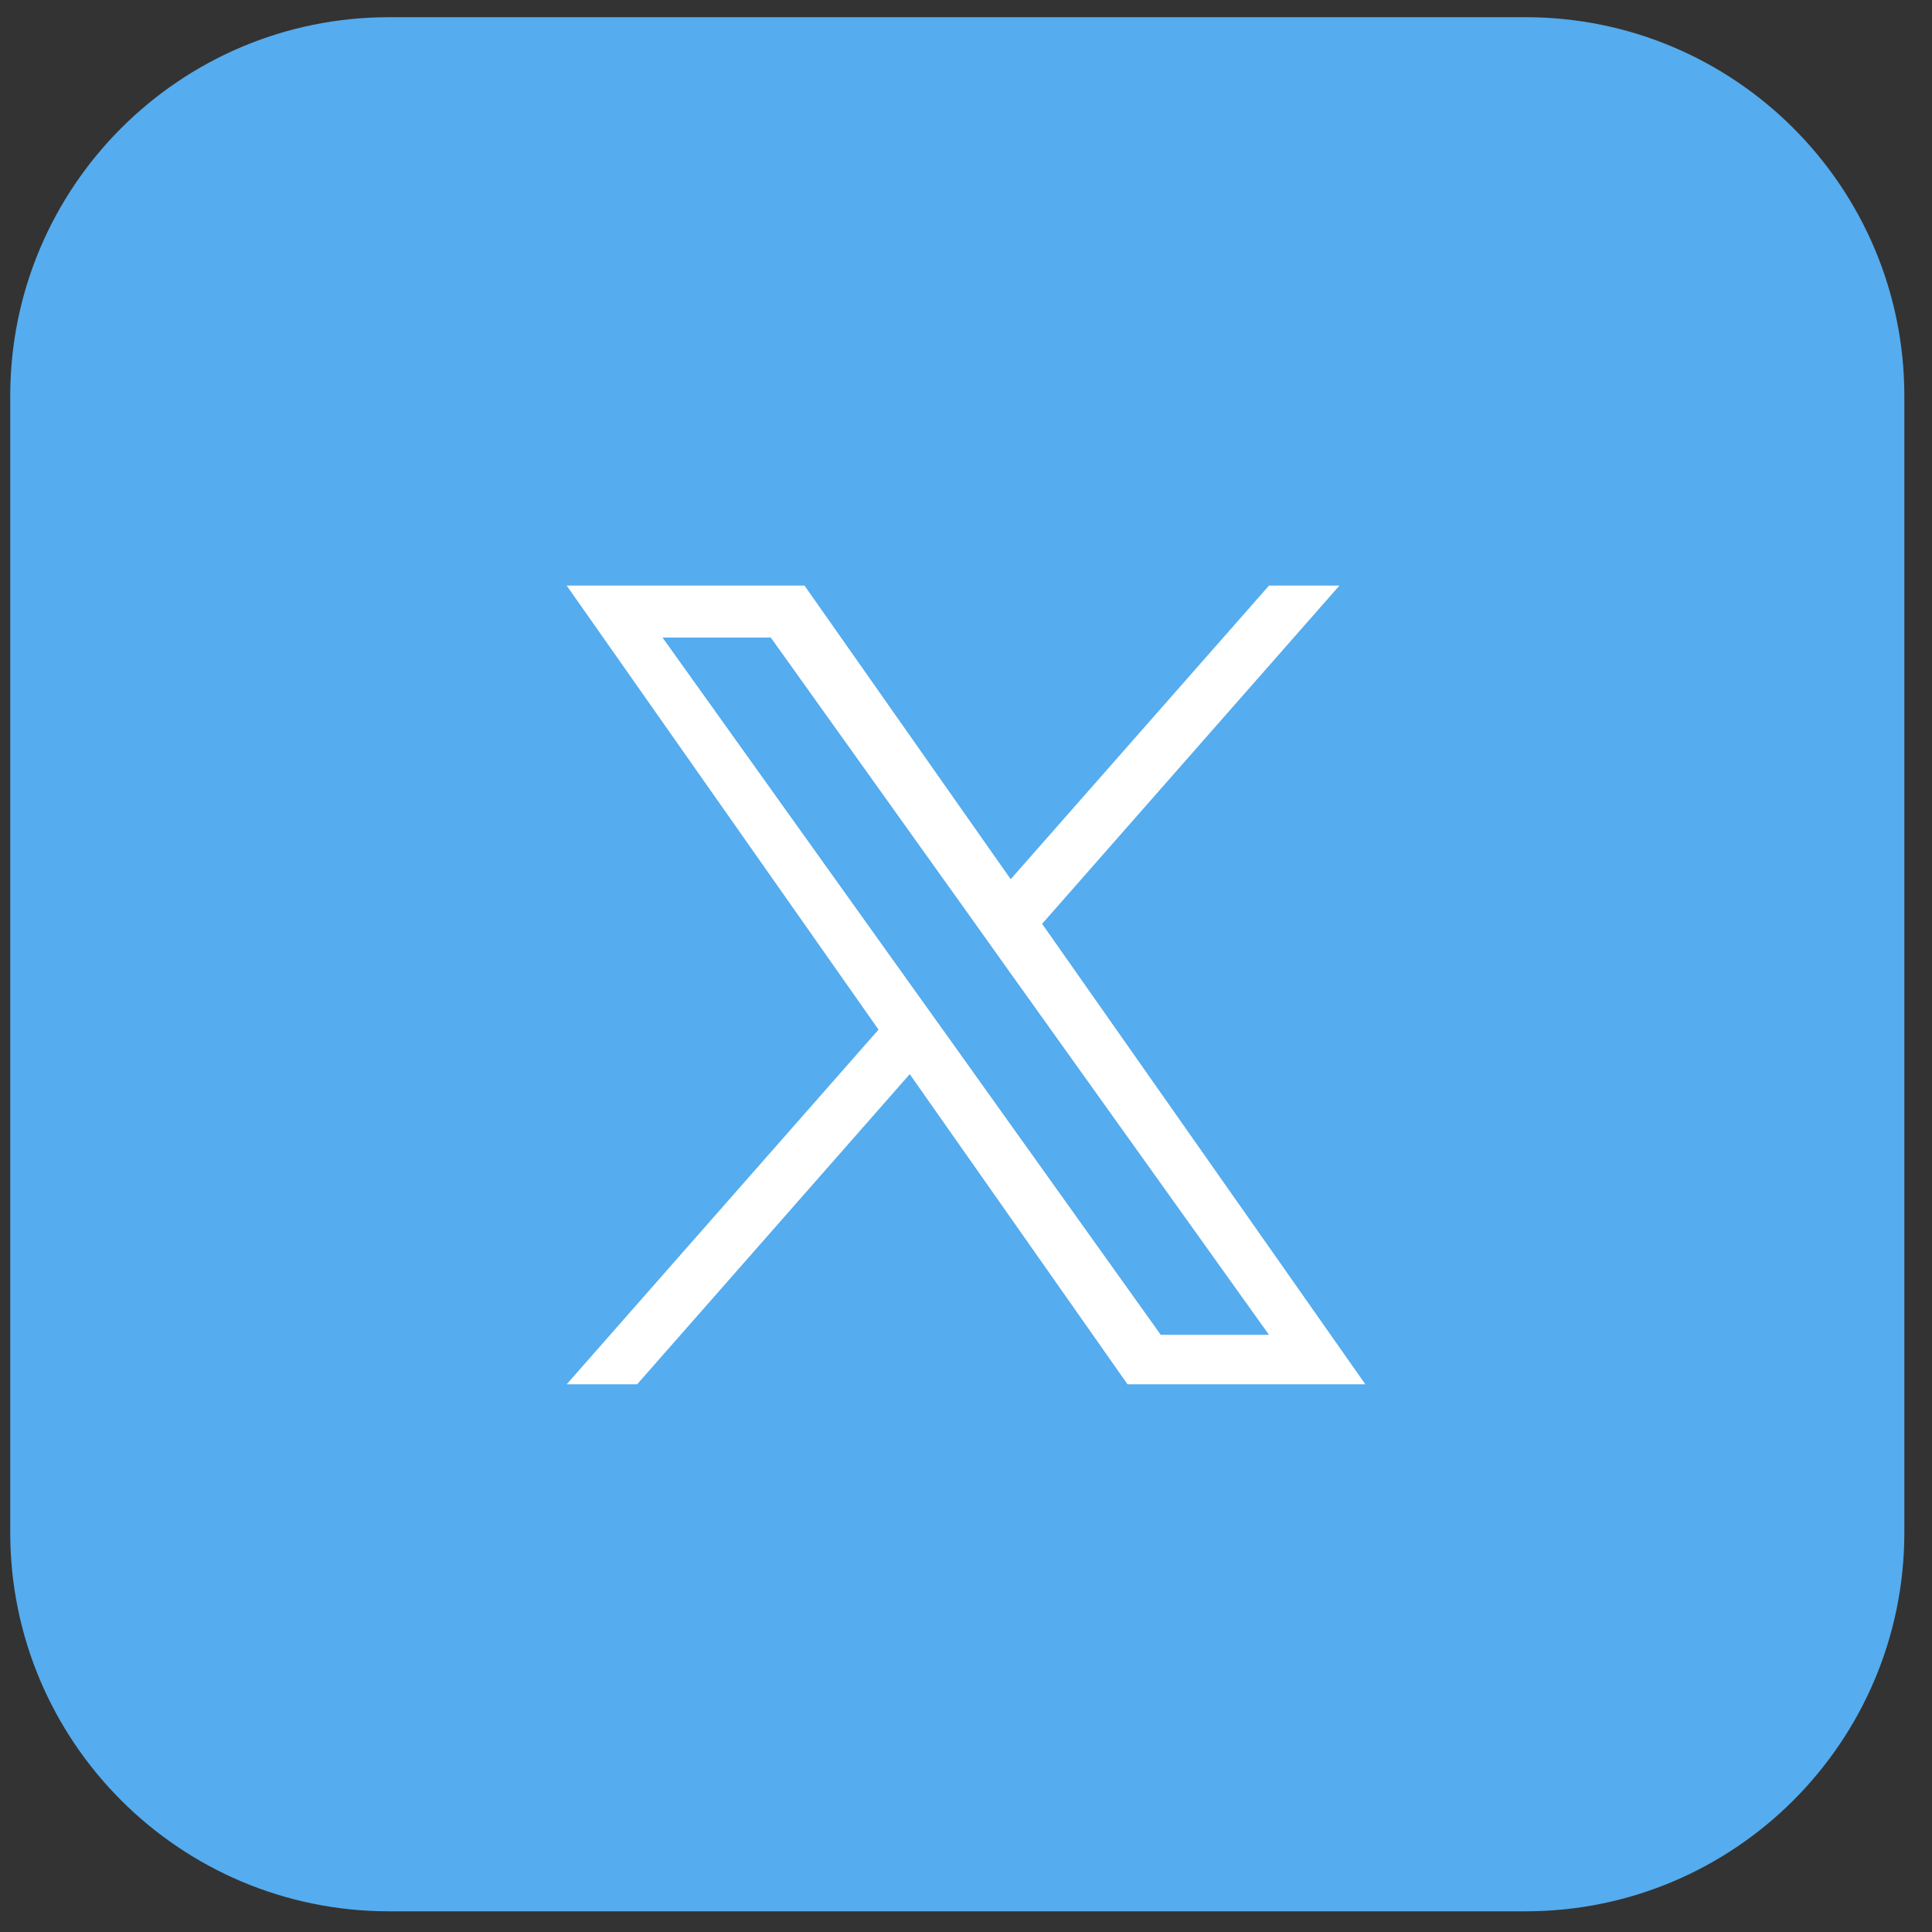
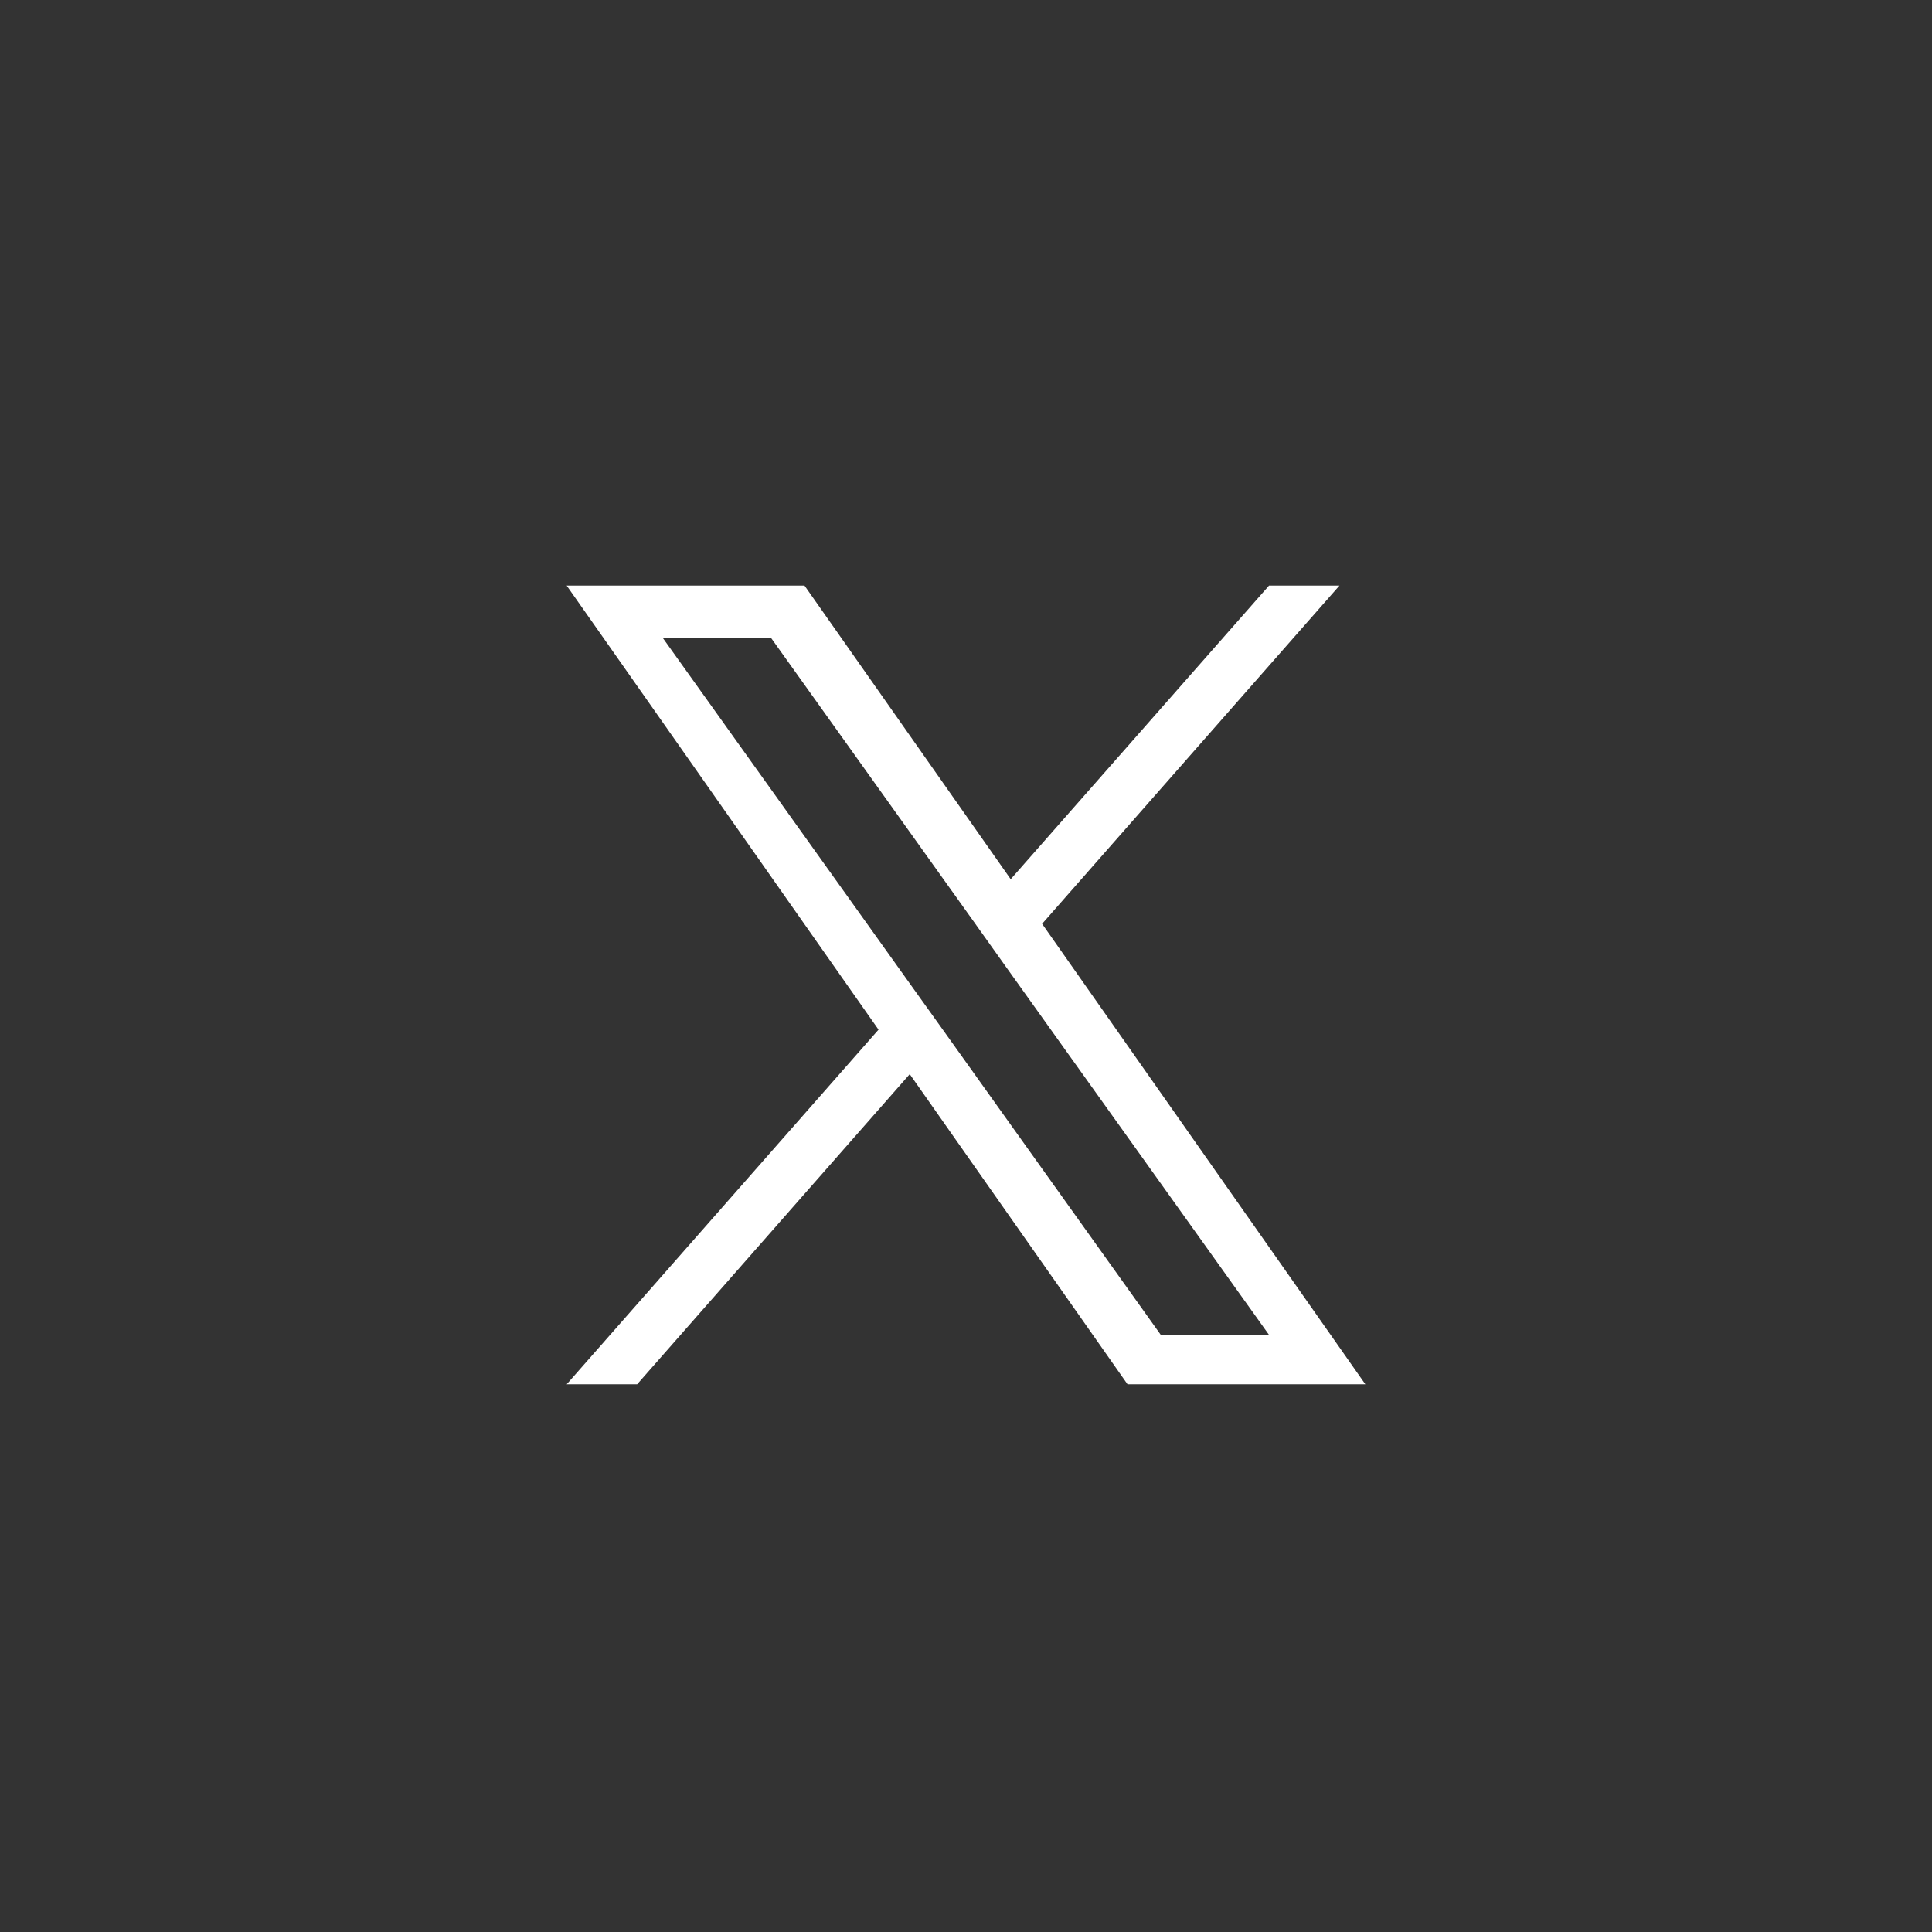
<svg xmlns="http://www.w3.org/2000/svg" width="51" height="51" viewBox="0 0 51 51" fill="none">
  <rect x="0" y="0" width="51" height="51" fill="#333333" stroke="none" />
-   <path d="M40.27 0.454H10.27C4.747 0.454 0.27 4.931 0.27 10.454V40.454C0.27 45.977 4.747 50.454 10.27 50.454H40.27C45.792 50.454 50.27 45.977 50.27 40.454V10.454C50.27 4.931 45.792 0.454 40.27 0.454Z" fill="#55ACEE" />
  <path d="M27.509 24.387L35.358 15.458H33.499L26.68 23.209L21.237 15.458H14.959L23.191 27.18L14.959 36.542H16.819L24.015 28.355L29.764 36.542H36.042L27.509 24.387ZM24.961 27.283L24.125 26.115L17.489 16.83H20.347L25.703 24.326L26.535 25.494L33.498 35.236H30.641L24.961 27.283Z" fill="white" />
</svg>